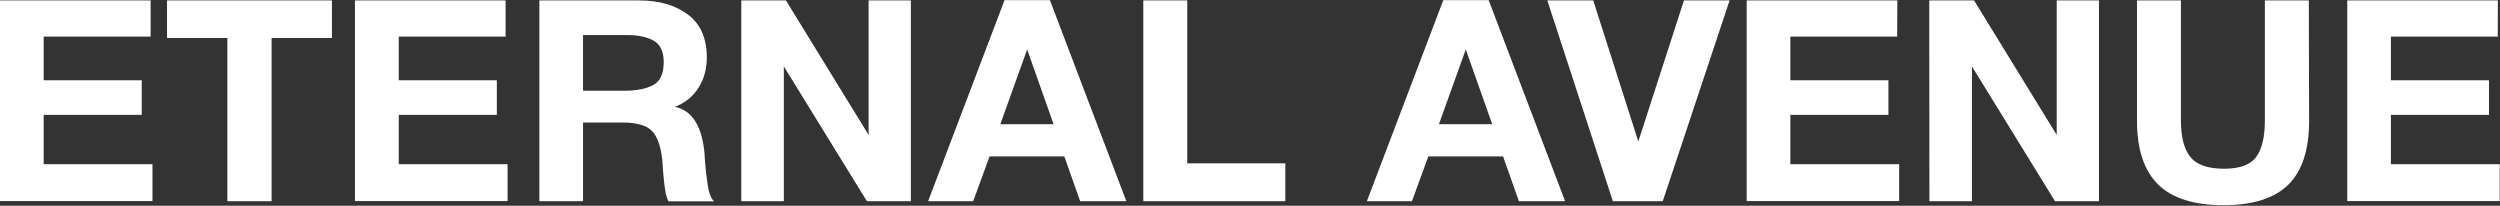
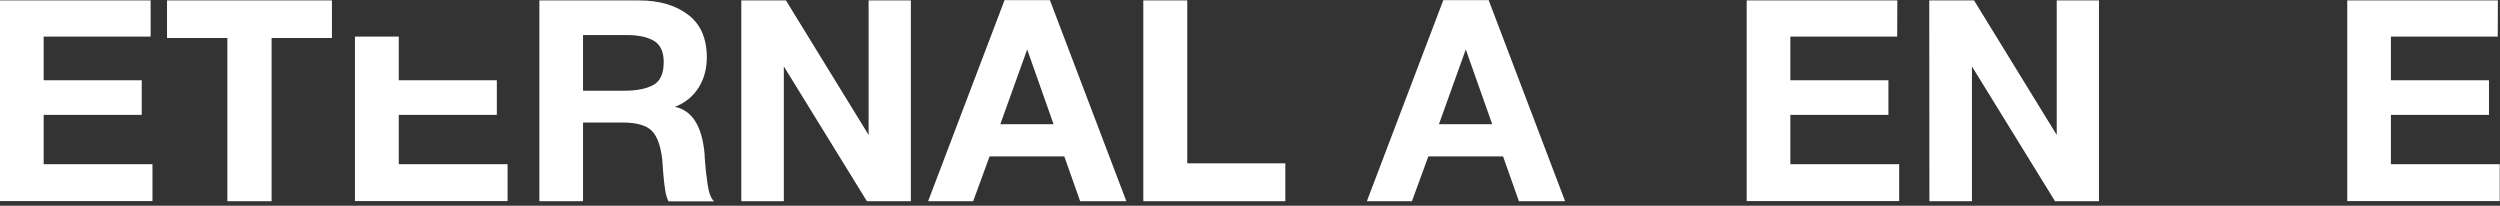
<svg xmlns="http://www.w3.org/2000/svg" xml:space="preserve" style="enable-background:new 0 0 1769.2 145.6;" viewBox="0 0 1769.2 145.6" y="0px" x="0px" id="Capa_1" version="1.1">
  <rect x="0" y="0" width="1769.2" height="145.6" fill="#333333" stroke="none" />
  <style type="text/css">
	.st0{fill:#FFFFFF;}
</style>
  <g>
    <path d="M106.6,25.9H30.9v30.9h69.4v24.5H30.9v34.9h77v26.1H0V0.3h106.6V25.9z" class="st0" />
    <path d="M234.9,26.9h-42.7v115.5h-31.3V26.9h-42.7V0.3h116.7V26.9z" class="st0" />
-     <path d="M357.8,25.9h-75.6v30.9h69.4v24.5h-69.4v34.9h77v26.1H251.2V0.3h106.6V25.9z" class="st0" />
+     <path d="M357.8,25.9h-75.6v30.9h69.4v24.5h-69.4v34.9h77v26.1H251.2V0.3V25.9z" class="st0" />
    <path d="M452.3,0.3c14.1,0,25.6,3.3,34.5,10c8.9,6.6,13.4,16.8,13.4,30.3c0,8.2-2,15.5-6,21.7s-9.5,10.6-16.6,13.3   c12.2,2.5,19.2,13.6,21,33.1c0,0.7,0.1,2.7,0.4,6.2c0.3,3.5,0.5,6.2,0.8,8.3s0.6,4.6,1,7.5s1,5.4,1.8,7.4c0.8,2,1.7,3.5,2.8,4.4   h-32.3c-1.1-2.1-1.9-4.8-2.4-8.1c-0.5-3.3-1-7.4-1.4-12.6s-0.6-7.9-0.6-8.5c-1.1-10-3.6-16.9-7.5-20.8s-10.9-5.8-20.9-5.8h-27.7   v55.7h-30.9V0.3H452.3z M412.6,64.2h29.5c8.6,0,15.4-1.4,20.3-4.1c4.9-2.7,7.3-8.1,7.3-16.1c0-7.5-2.4-12.5-7.1-15.2   c-4.7-2.7-11.1-4-19.1-4h-30.9L412.6,64.2L412.6,64.2z" class="st0" />
    <path d="M524.5,0.3h31.7l58.5,95.2V0.3h29.9v142.1h-31.1L554.7,47v95.4h-30.1V0.3z" class="st0" />
    <path d="M797.1,142.4h-32.7l-11.2-31.7h-52.9l-11.6,31.7h-31.9L710.9,0.1H743L797.1,142.4z M726.9,35l-19,52.9h37.7   L726.9,35z" class="st0" />
    <path d="M909.6,142.4H809.1V0.3h31.1v115.3h69.4V142.4z" class="st0" />
    <path d="M1107.6,142.4h-32.7l-11.2-31.7h-52.9l-11.6,31.7h-31.9l54.1-142.3h32.1L1107.6,142.4z M1037.3,35l-19,52.9   h37.7L1037.3,35z" class="st0" />
-     <path d="M1127.5,0.3l31.9,99.8l32.3-99.8h32.3l-47.3,142.1h-35.3L1095,0.3H1127.5z" class="st0" />
    <path d="M1342.6,25.9H1267v30.9h69.4v24.5H1267v34.9h77v26.1h-107.9V0.3h106.6L1342.6,25.9L1342.6,25.9z" class="st0" />
    <path d="M1365.3,0.3h31.7l58.5,95.2V0.3h29.9v142.1h-31.1L1395.5,47v95.4h-30.1L1365.3,0.3L1365.3,0.3z" class="st0" />
-     <path d="M1634.1,85.7c0,20.3-4.9,35.3-14.7,45c-9.8,9.6-25,14.5-45.8,14.5c-21,0-36.5-4.9-46.4-14.7   c-9.9-9.8-14.9-24.8-14.9-45.2v-85h31.1v85c0,11.6,2.2,20.2,6.6,25.7c4.4,5.6,12.4,8.4,23.9,8.4c11.2,0,18.8-2.8,22.8-8.4   c4.1-5.6,6.1-14.2,6.1-25.7v-85h31.1L1634.1,85.7L1634.1,85.7z" class="st0" />
    <path d="M1767.6,25.9H1692v30.9h69.4v24.5H1692v34.9h77v26.1h-107.9V0.3h106.6L1767.6,25.9L1767.6,25.9z" class="st0" />
  </g>
</svg>